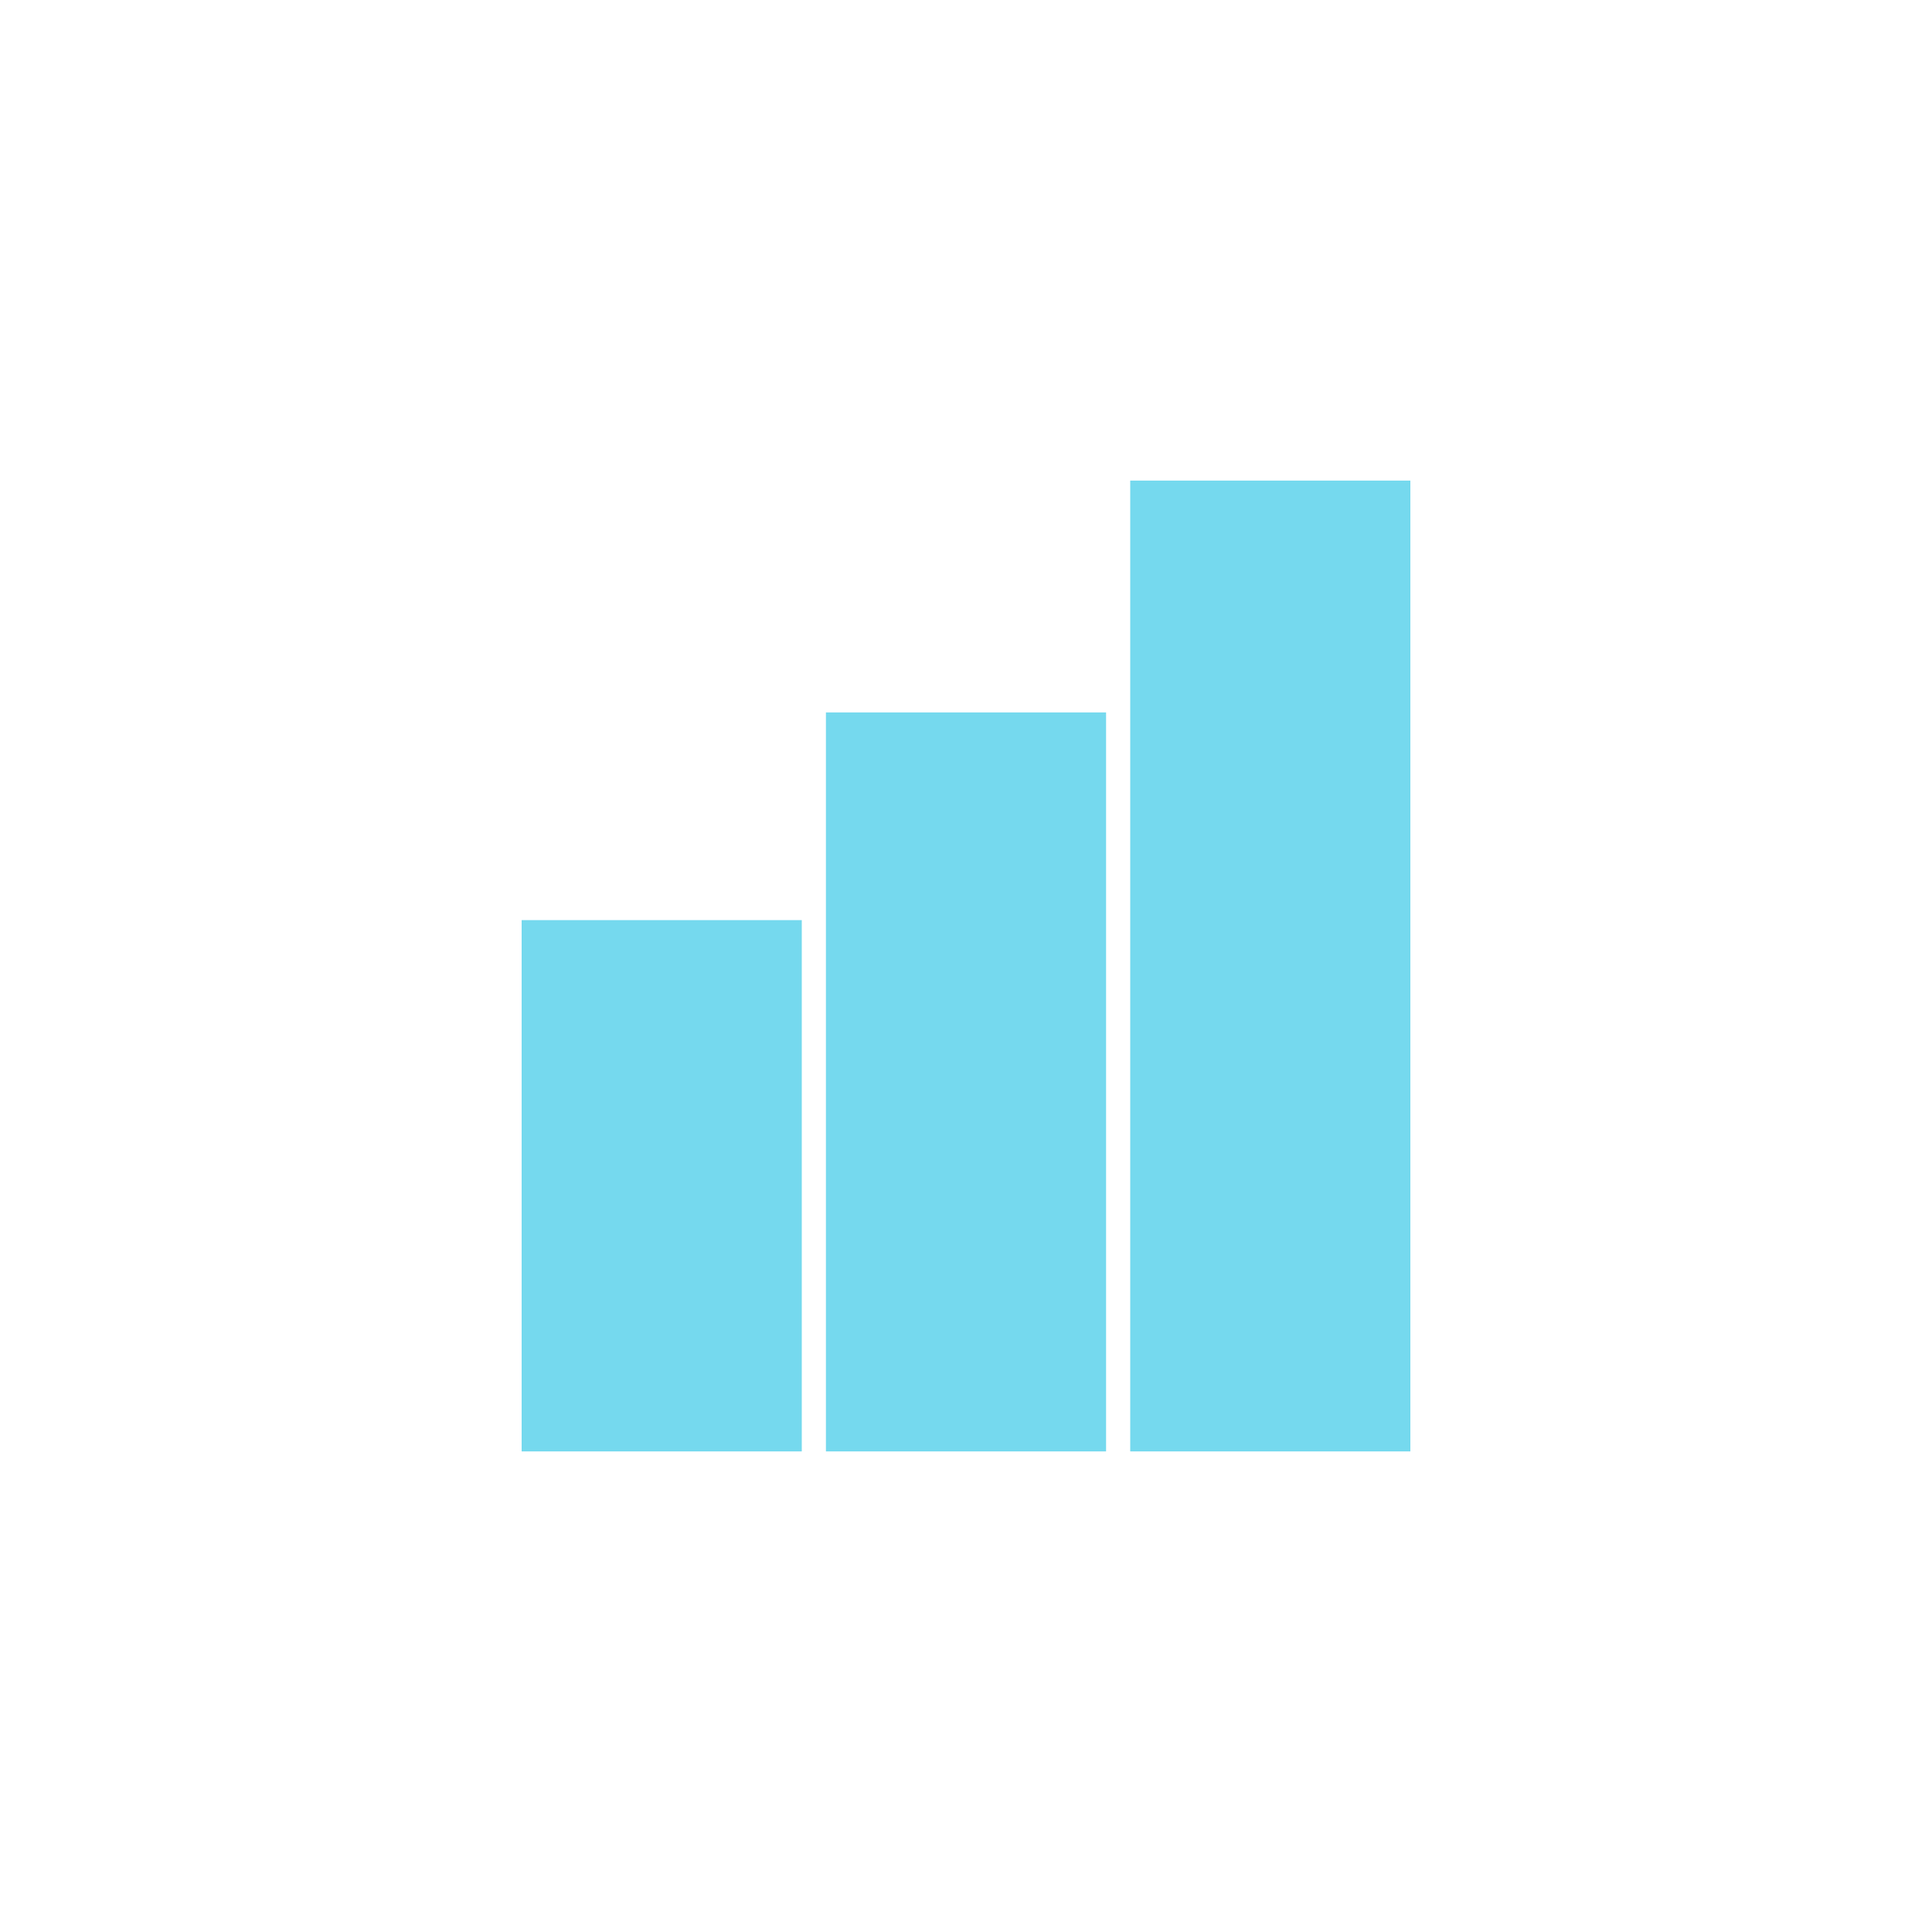
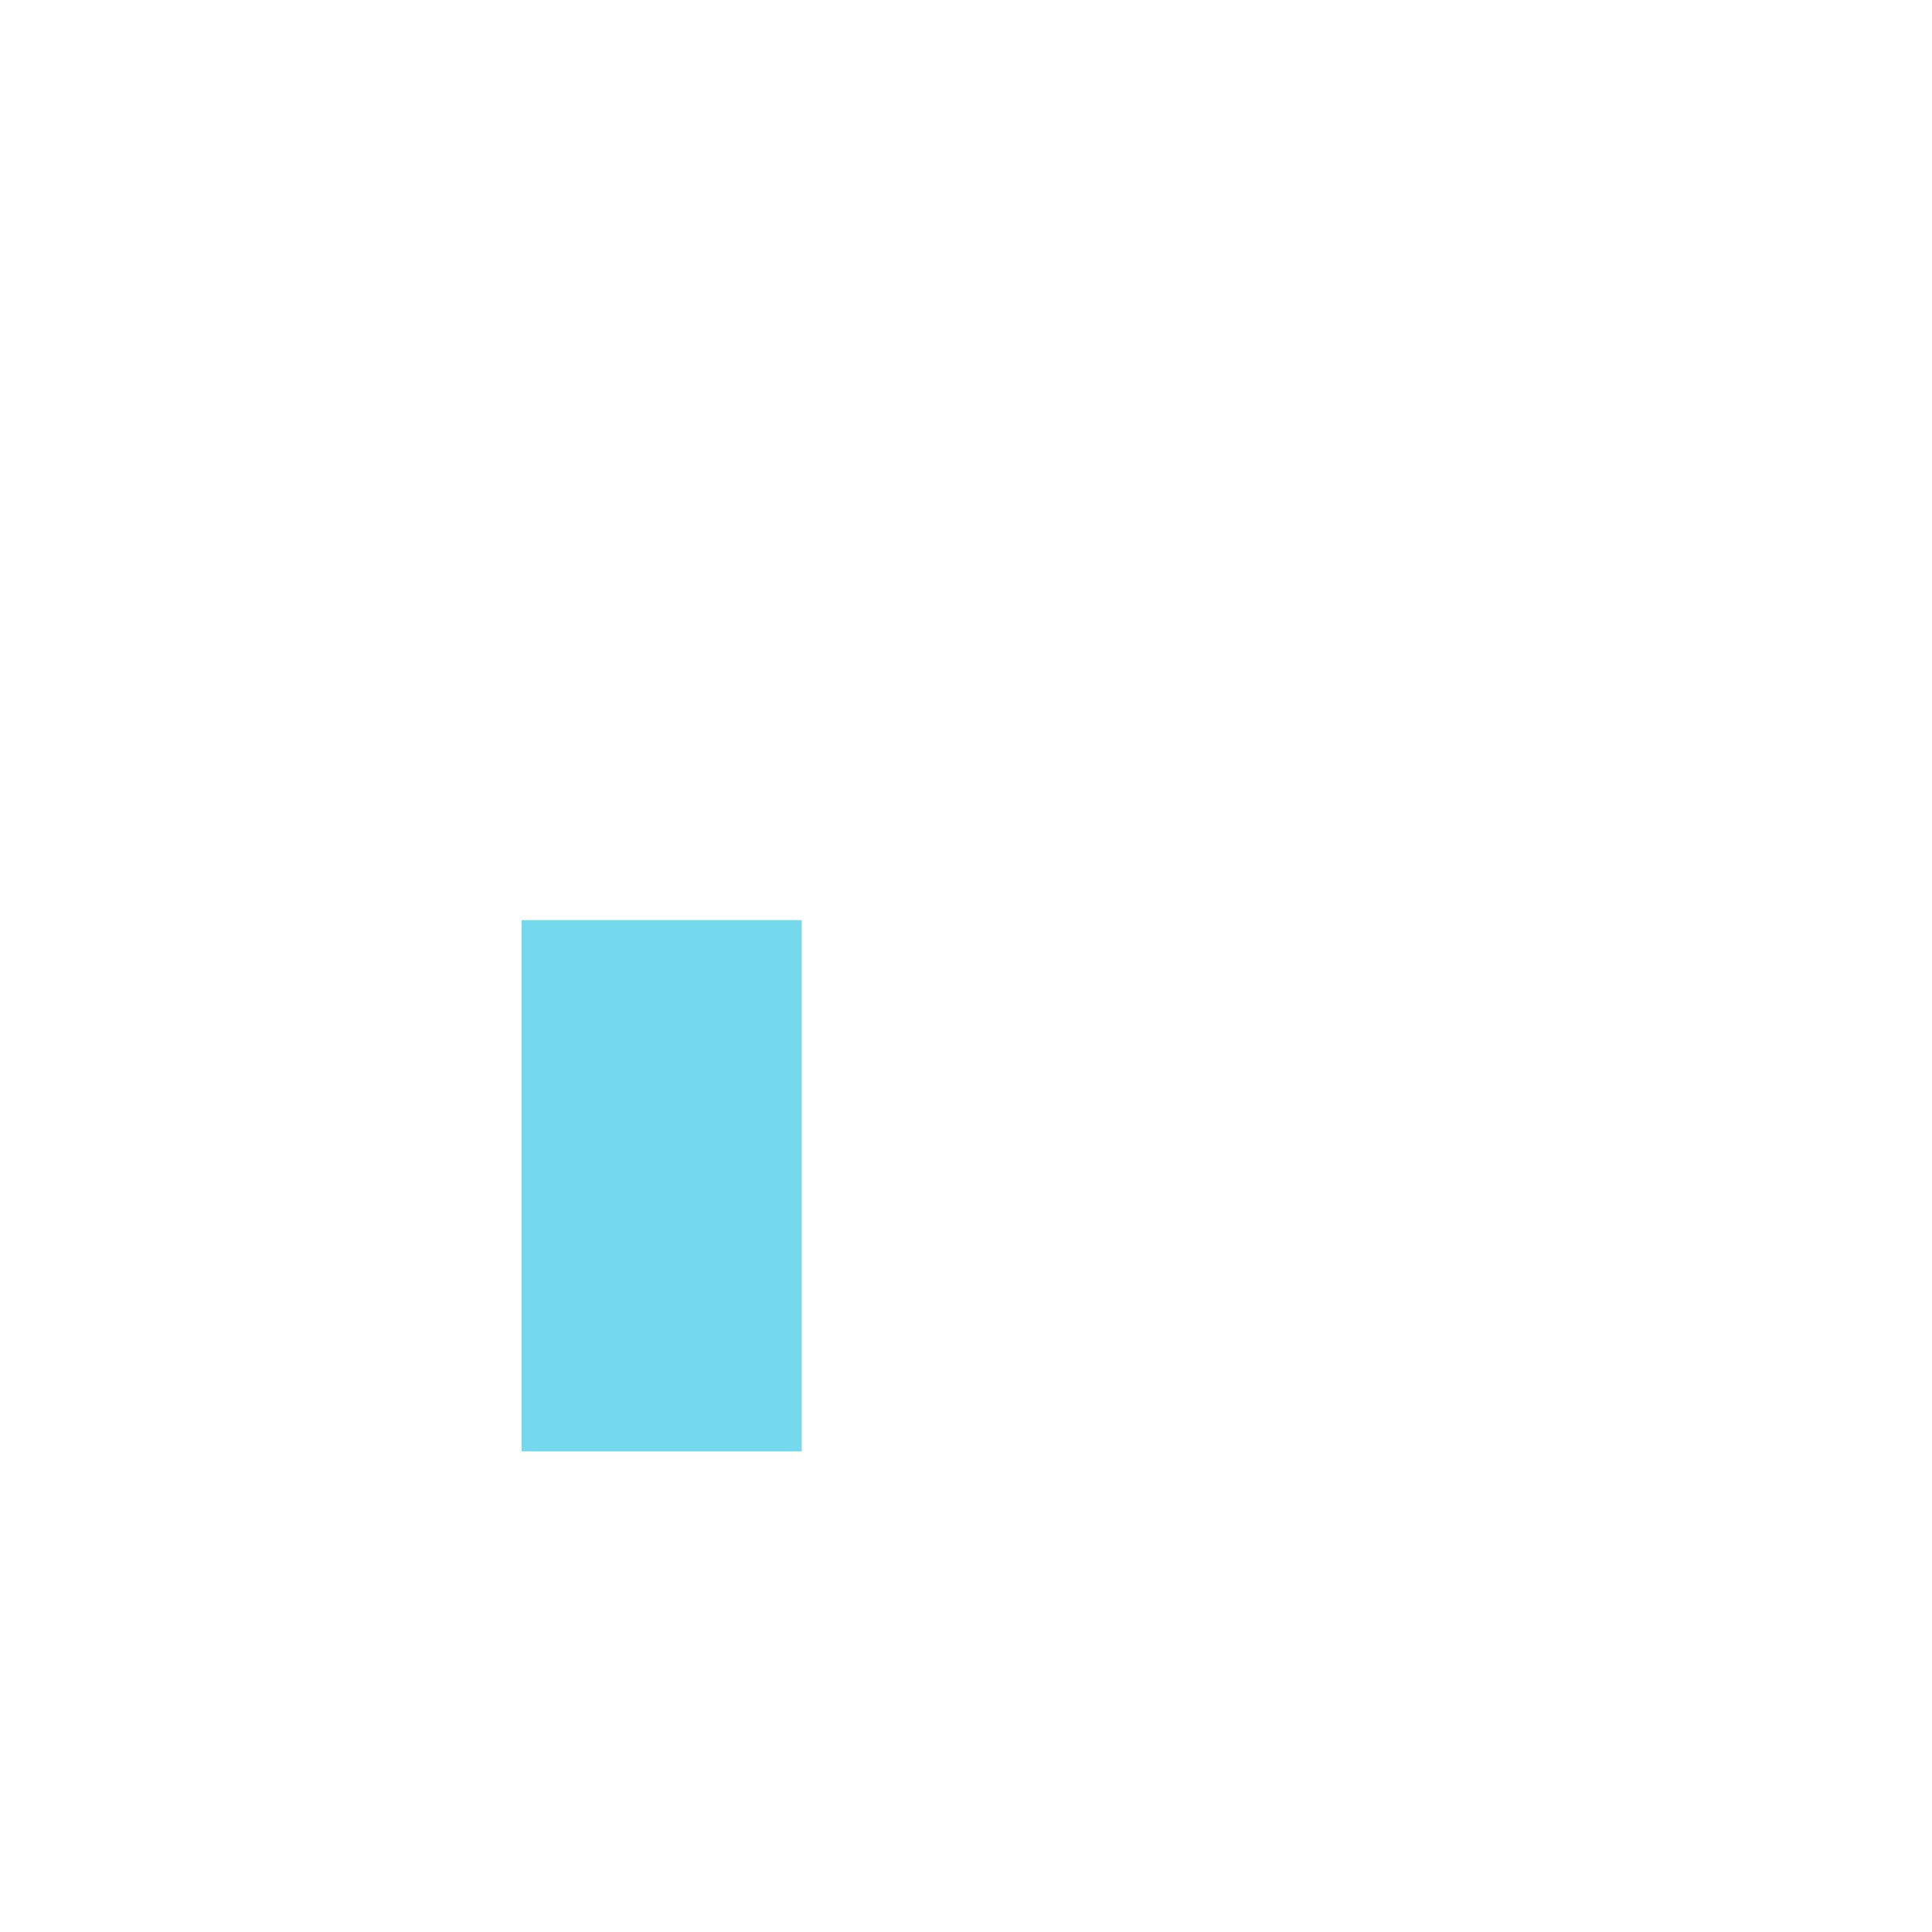
<svg xmlns="http://www.w3.org/2000/svg" width="400" height="400" viewBox="0 0 400 400" fill="none">
-   <rect width="400" height="400" fill="white" />
  <rect x="108" y="190.5" width="58" height="110" fill="#75D9EE" />
-   <rect x="171" y="147.5" width="58" height="153" fill="#75D9EE" />
-   <rect x="234" y="99.5" width="58" height="201" fill="#75D9EE" />
</svg>